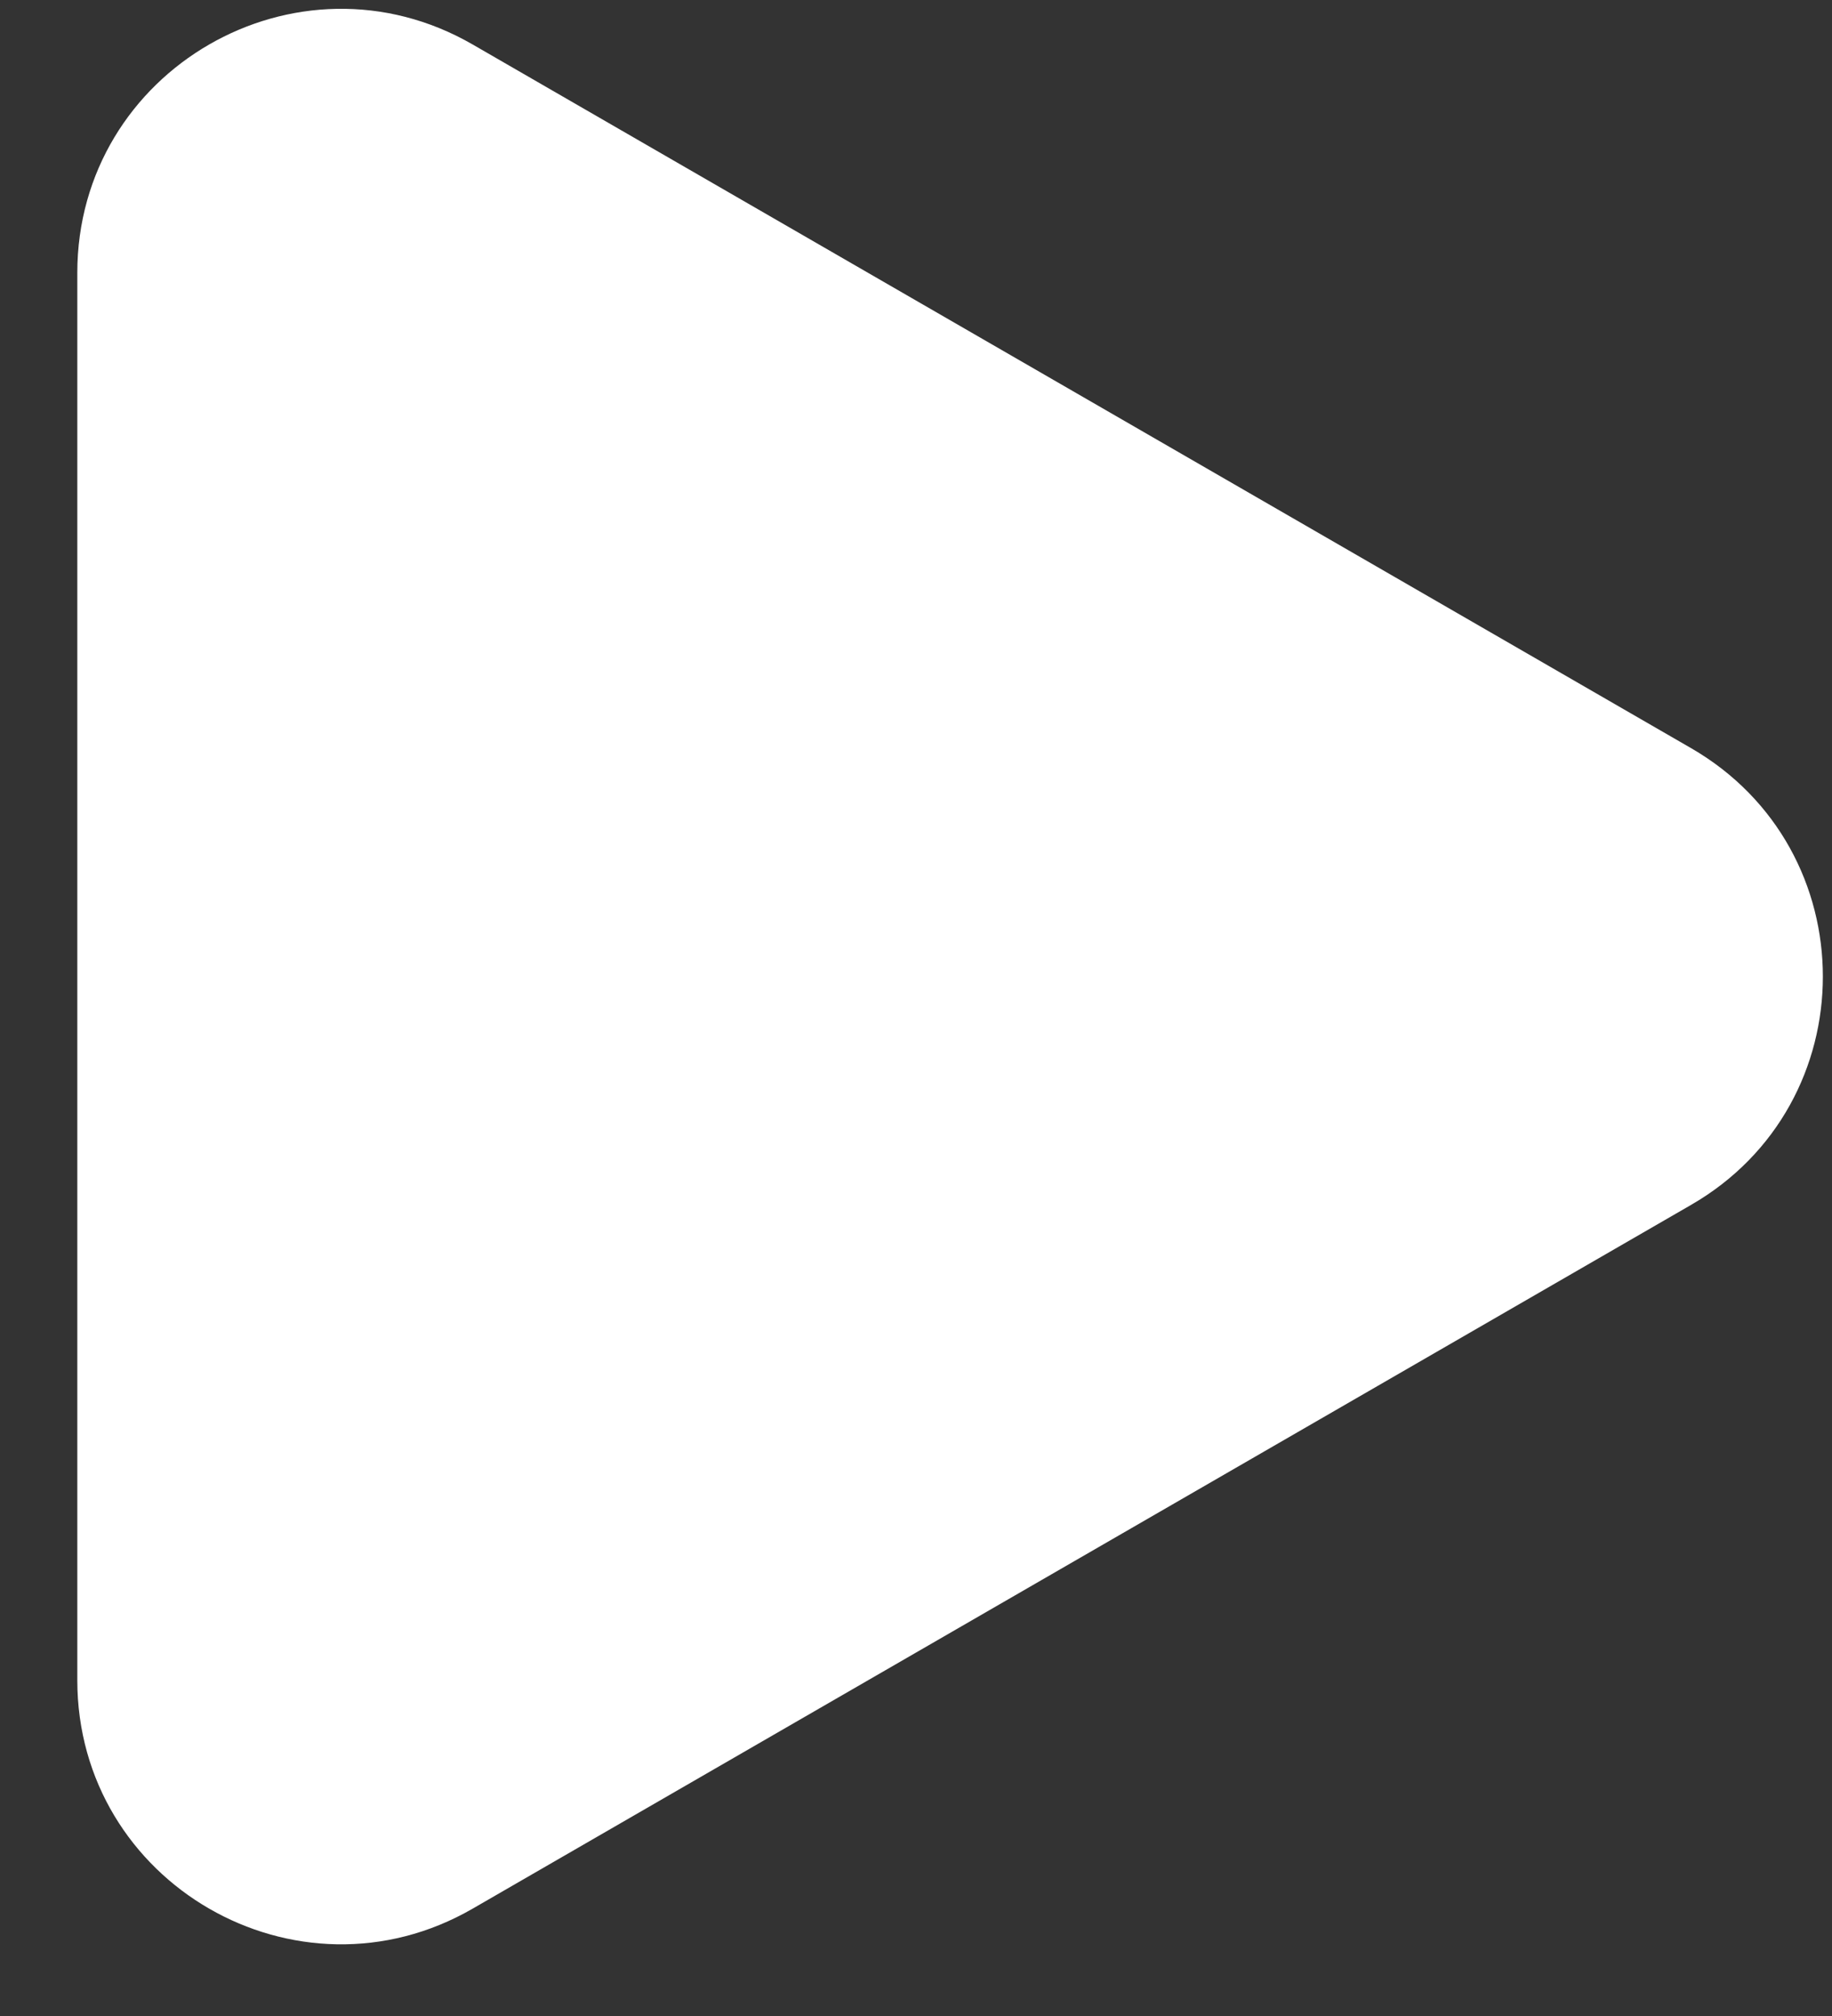
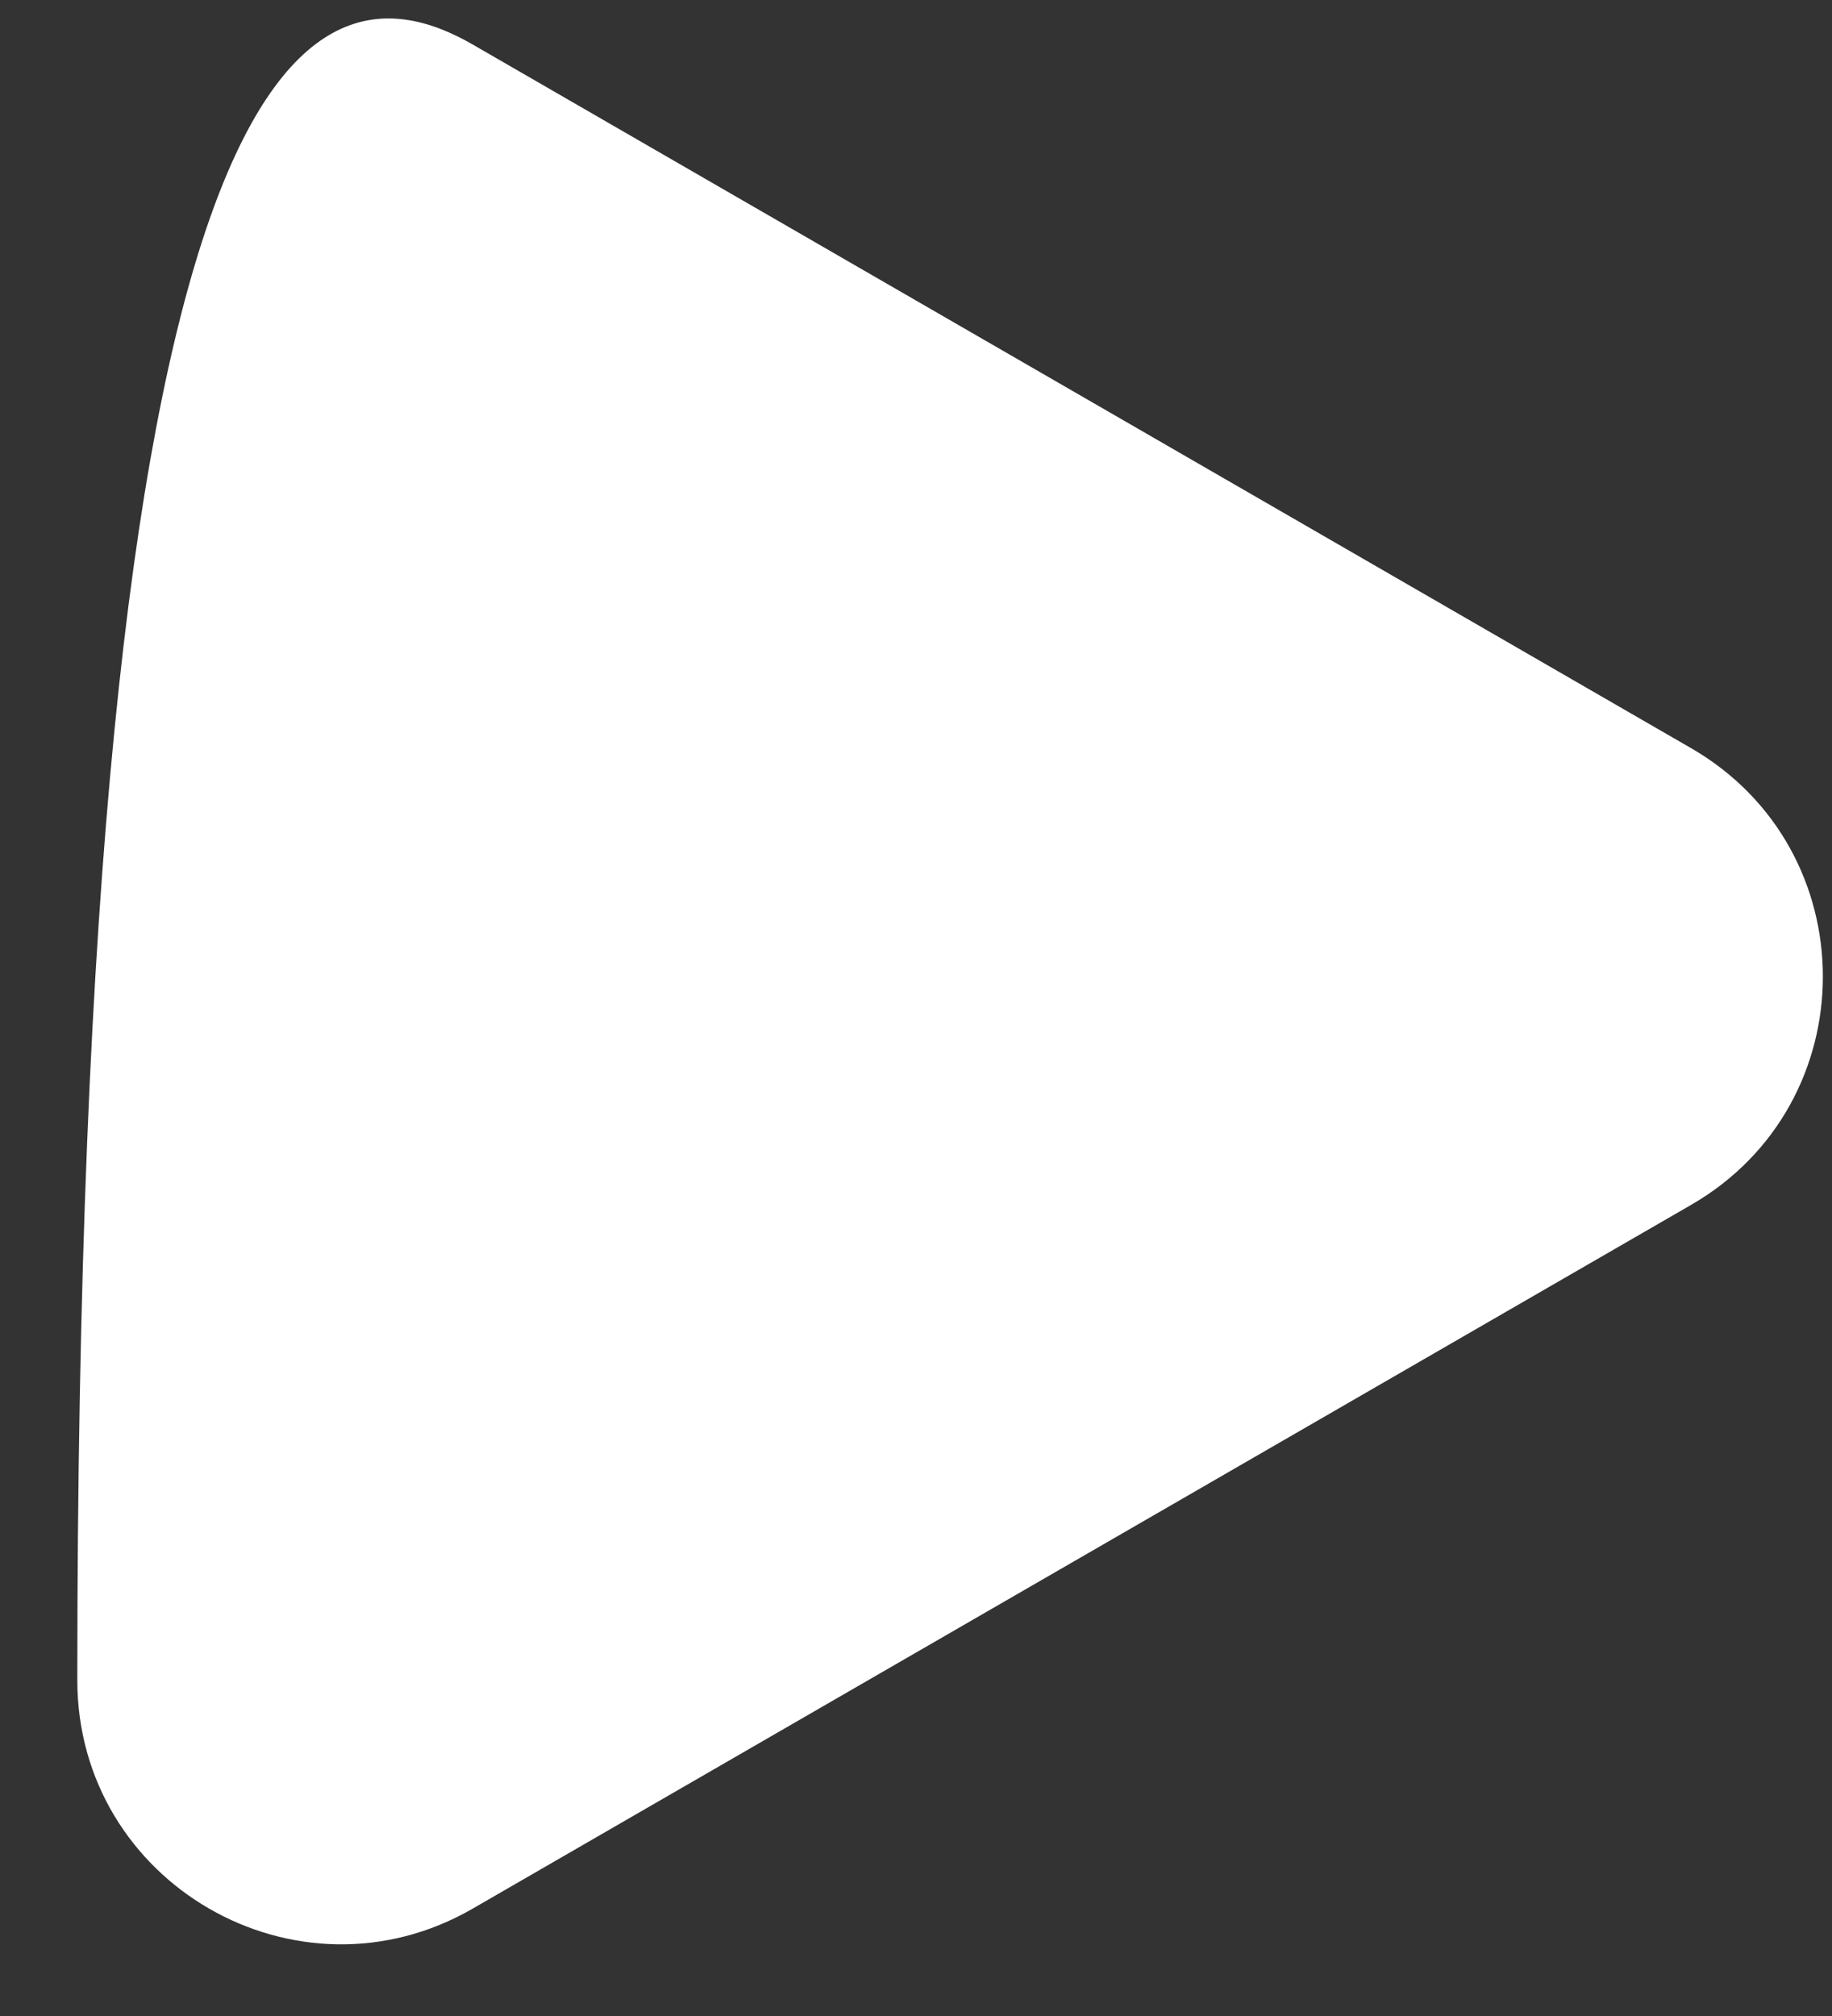
<svg xmlns="http://www.w3.org/2000/svg" width="20" height="22" viewBox="0 0 20 22" fill="none">
  <rect x="0" y="0" width="20" height="22" fill="#333333" stroke="none" />
-   <path d="M18.461 8.164C20.38 9.272 20.38 12.042 18.461 13.149L5.161 20.828C3.242 21.936 0.844 20.551 0.844 18.335L0.844 2.978C0.844 0.763 3.242 -0.622 5.161 0.486L18.461 8.164Z" fill="white" />
+   <path d="M18.461 8.164C20.38 9.272 20.38 12.042 18.461 13.149L5.161 20.828C3.242 21.936 0.844 20.551 0.844 18.335C0.844 0.763 3.242 -0.622 5.161 0.486L18.461 8.164Z" fill="white" />
</svg>